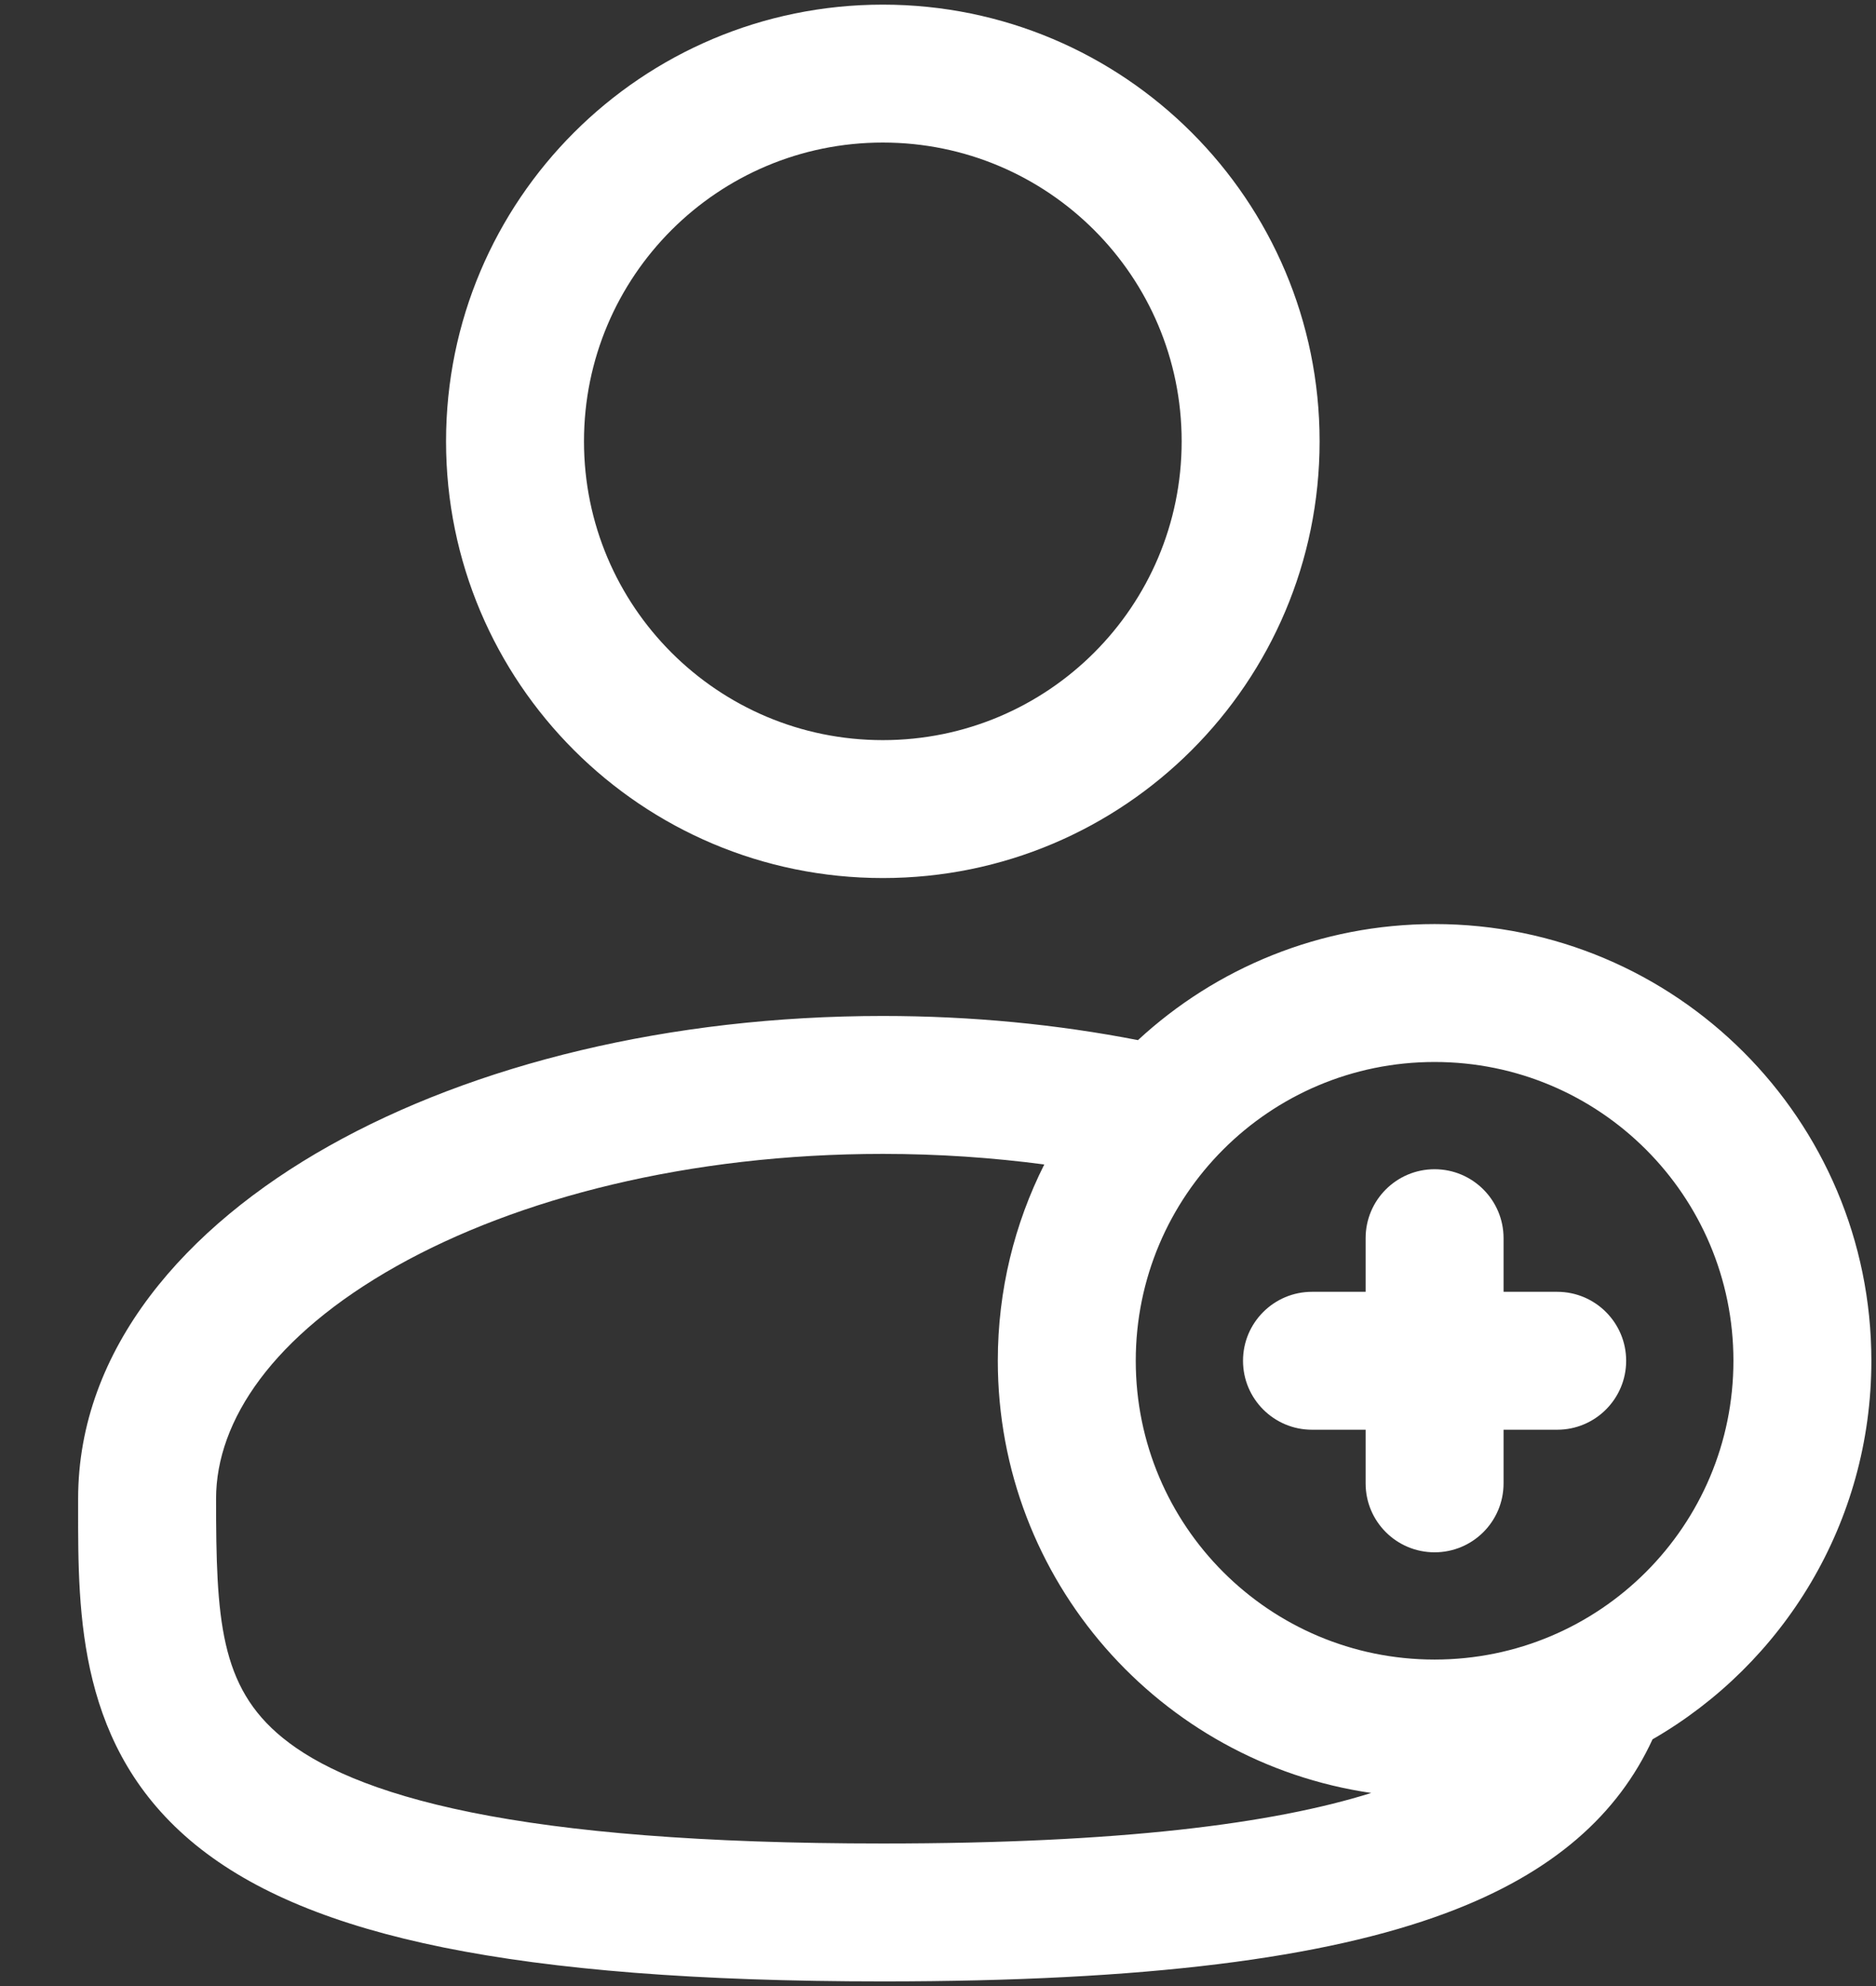
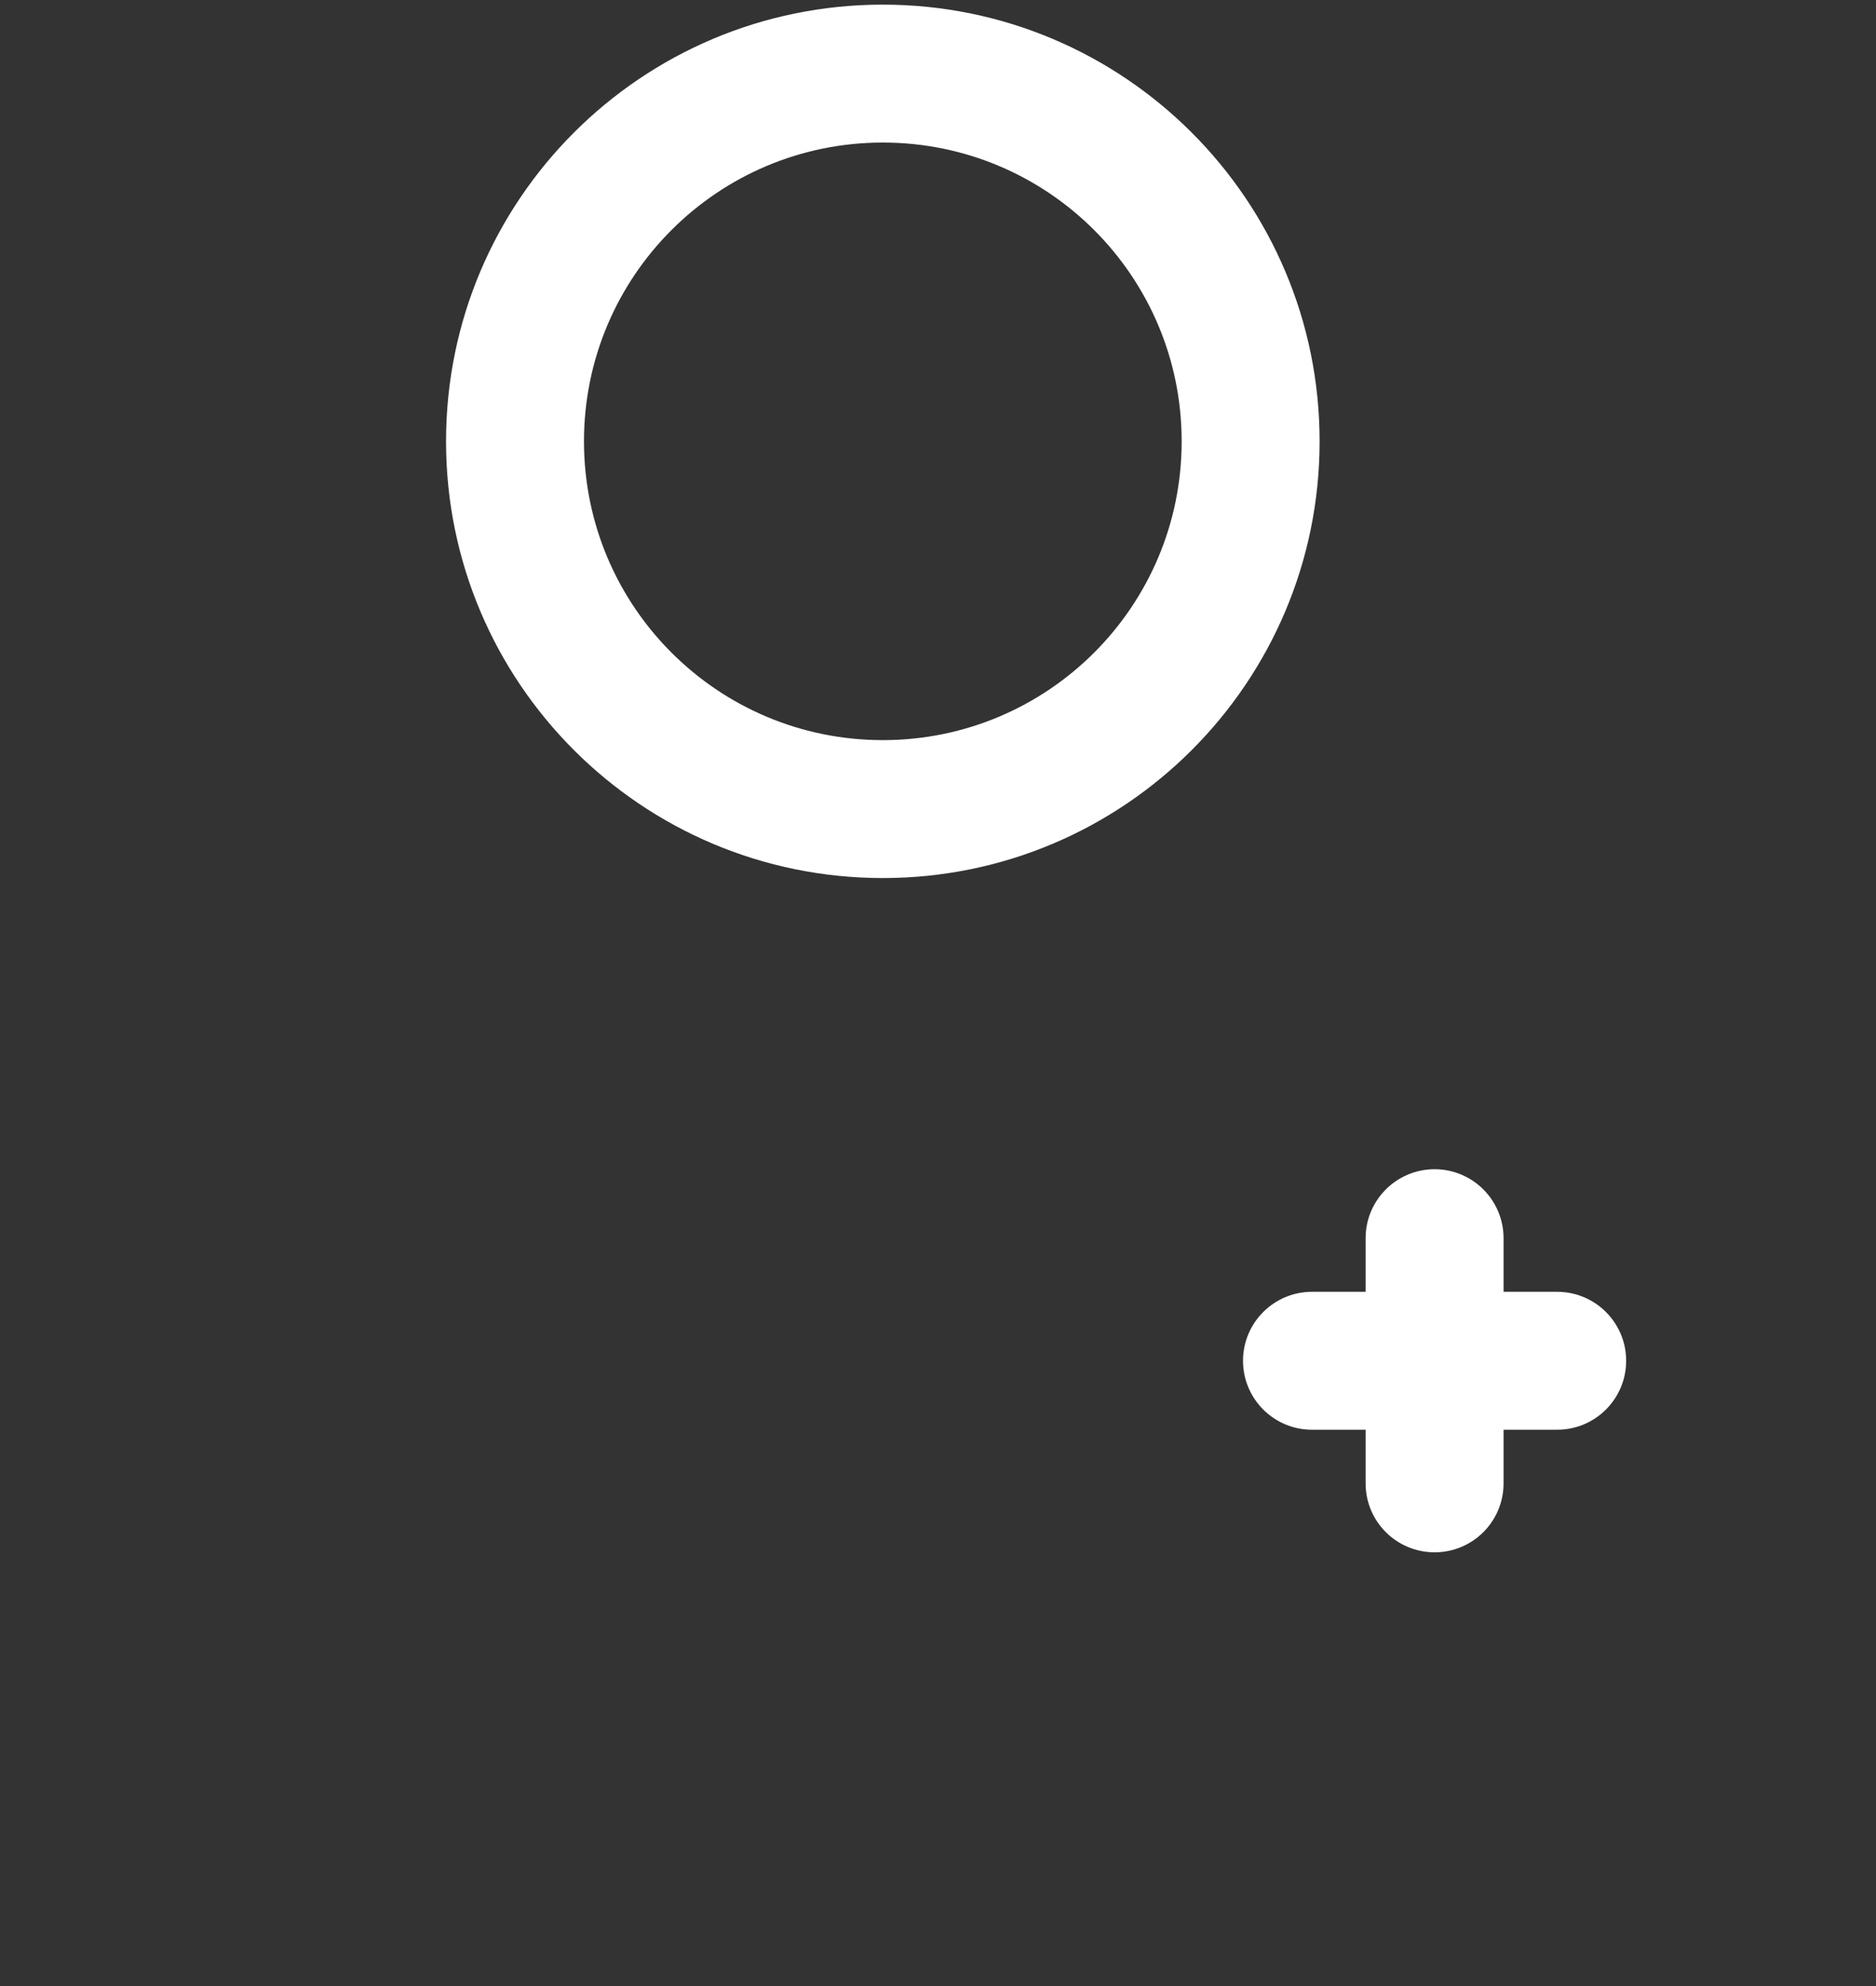
<svg xmlns="http://www.w3.org/2000/svg" width="17" height="18" fill="none" viewBox="0 0 17 18">
  <rect x="0" y="0" width="17" height="18" fill="#333333" stroke="none" />
  <path fill="#fff" fill-rule="evenodd" d="M4.042 4C4.042 1.814 5.814 0.042 8 0.042C10.186 0.042 11.958 1.814 11.958 4C11.958 6.186 10.186 7.958 8 7.958C5.814 7.958 4.042 6.186 4.042 4ZM8 1.292C6.504 1.292 5.292 2.504 5.292 4C5.292 5.496 6.504 6.708 8 6.708C9.496 6.708 10.708 5.496 10.708 4C10.708 2.504 9.496 1.292 8 1.292Z" clip-rule="evenodd" />
  <path fill="#fff" d="M13 10.597C13.345 10.597 13.625 10.877 13.625 11.222V11.708H14.111C14.456 11.708 14.736 11.988 14.736 12.333C14.736 12.678 14.456 12.958 14.111 12.958H13.625V13.444C13.625 13.79 13.345 14.069 13 14.069C12.655 14.069 12.375 13.79 12.375 13.444V12.958H11.889C11.544 12.958 11.264 12.678 11.264 12.333C11.264 11.988 11.544 11.708 11.889 11.708H12.375V11.222C12.375 10.877 12.655 10.597 13 10.597Z" />
-   <path fill="#fff" fill-rule="evenodd" d="M10.312 9.427C9.585 9.285 8.807 9.208 8 9.208C6.072 9.208 4.296 9.646 2.98 10.387C1.683 11.116 0.708 12.222 0.708 13.583L0.708 13.668C0.707 14.636 0.706 15.851 1.772 16.72C2.297 17.147 3.03 17.45 4.022 17.651C5.016 17.852 6.312 17.958 8 17.958C10.39 17.958 12.008 17.747 13.1 17.34C14.082 16.975 14.664 16.439 14.975 15.764C16.161 15.08 16.958 13.8 16.958 12.333C16.958 10.147 15.186 8.375 13 8.375C11.963 8.375 11.018 8.774 10.312 9.427ZM3.592 11.476C2.476 12.104 1.958 12.874 1.958 13.583C1.958 14.673 1.992 15.287 2.561 15.75C2.87 16.002 3.386 16.247 4.27 16.426C5.151 16.604 6.355 16.708 8 16.708C10.148 16.708 11.533 16.53 12.426 16.25C10.512 15.972 9.042 14.324 9.042 12.333C9.042 11.693 9.194 11.089 9.463 10.554C8.995 10.492 8.505 10.458 8 10.458C6.246 10.458 4.689 10.859 3.592 11.476ZM10.292 12.333C10.292 10.837 11.504 9.625 13 9.625C14.496 9.625 15.708 10.837 15.708 12.333C15.708 13.829 14.496 15.041 13 15.041C11.504 15.041 10.292 13.829 10.292 12.333Z" clip-rule="evenodd" />
</svg>